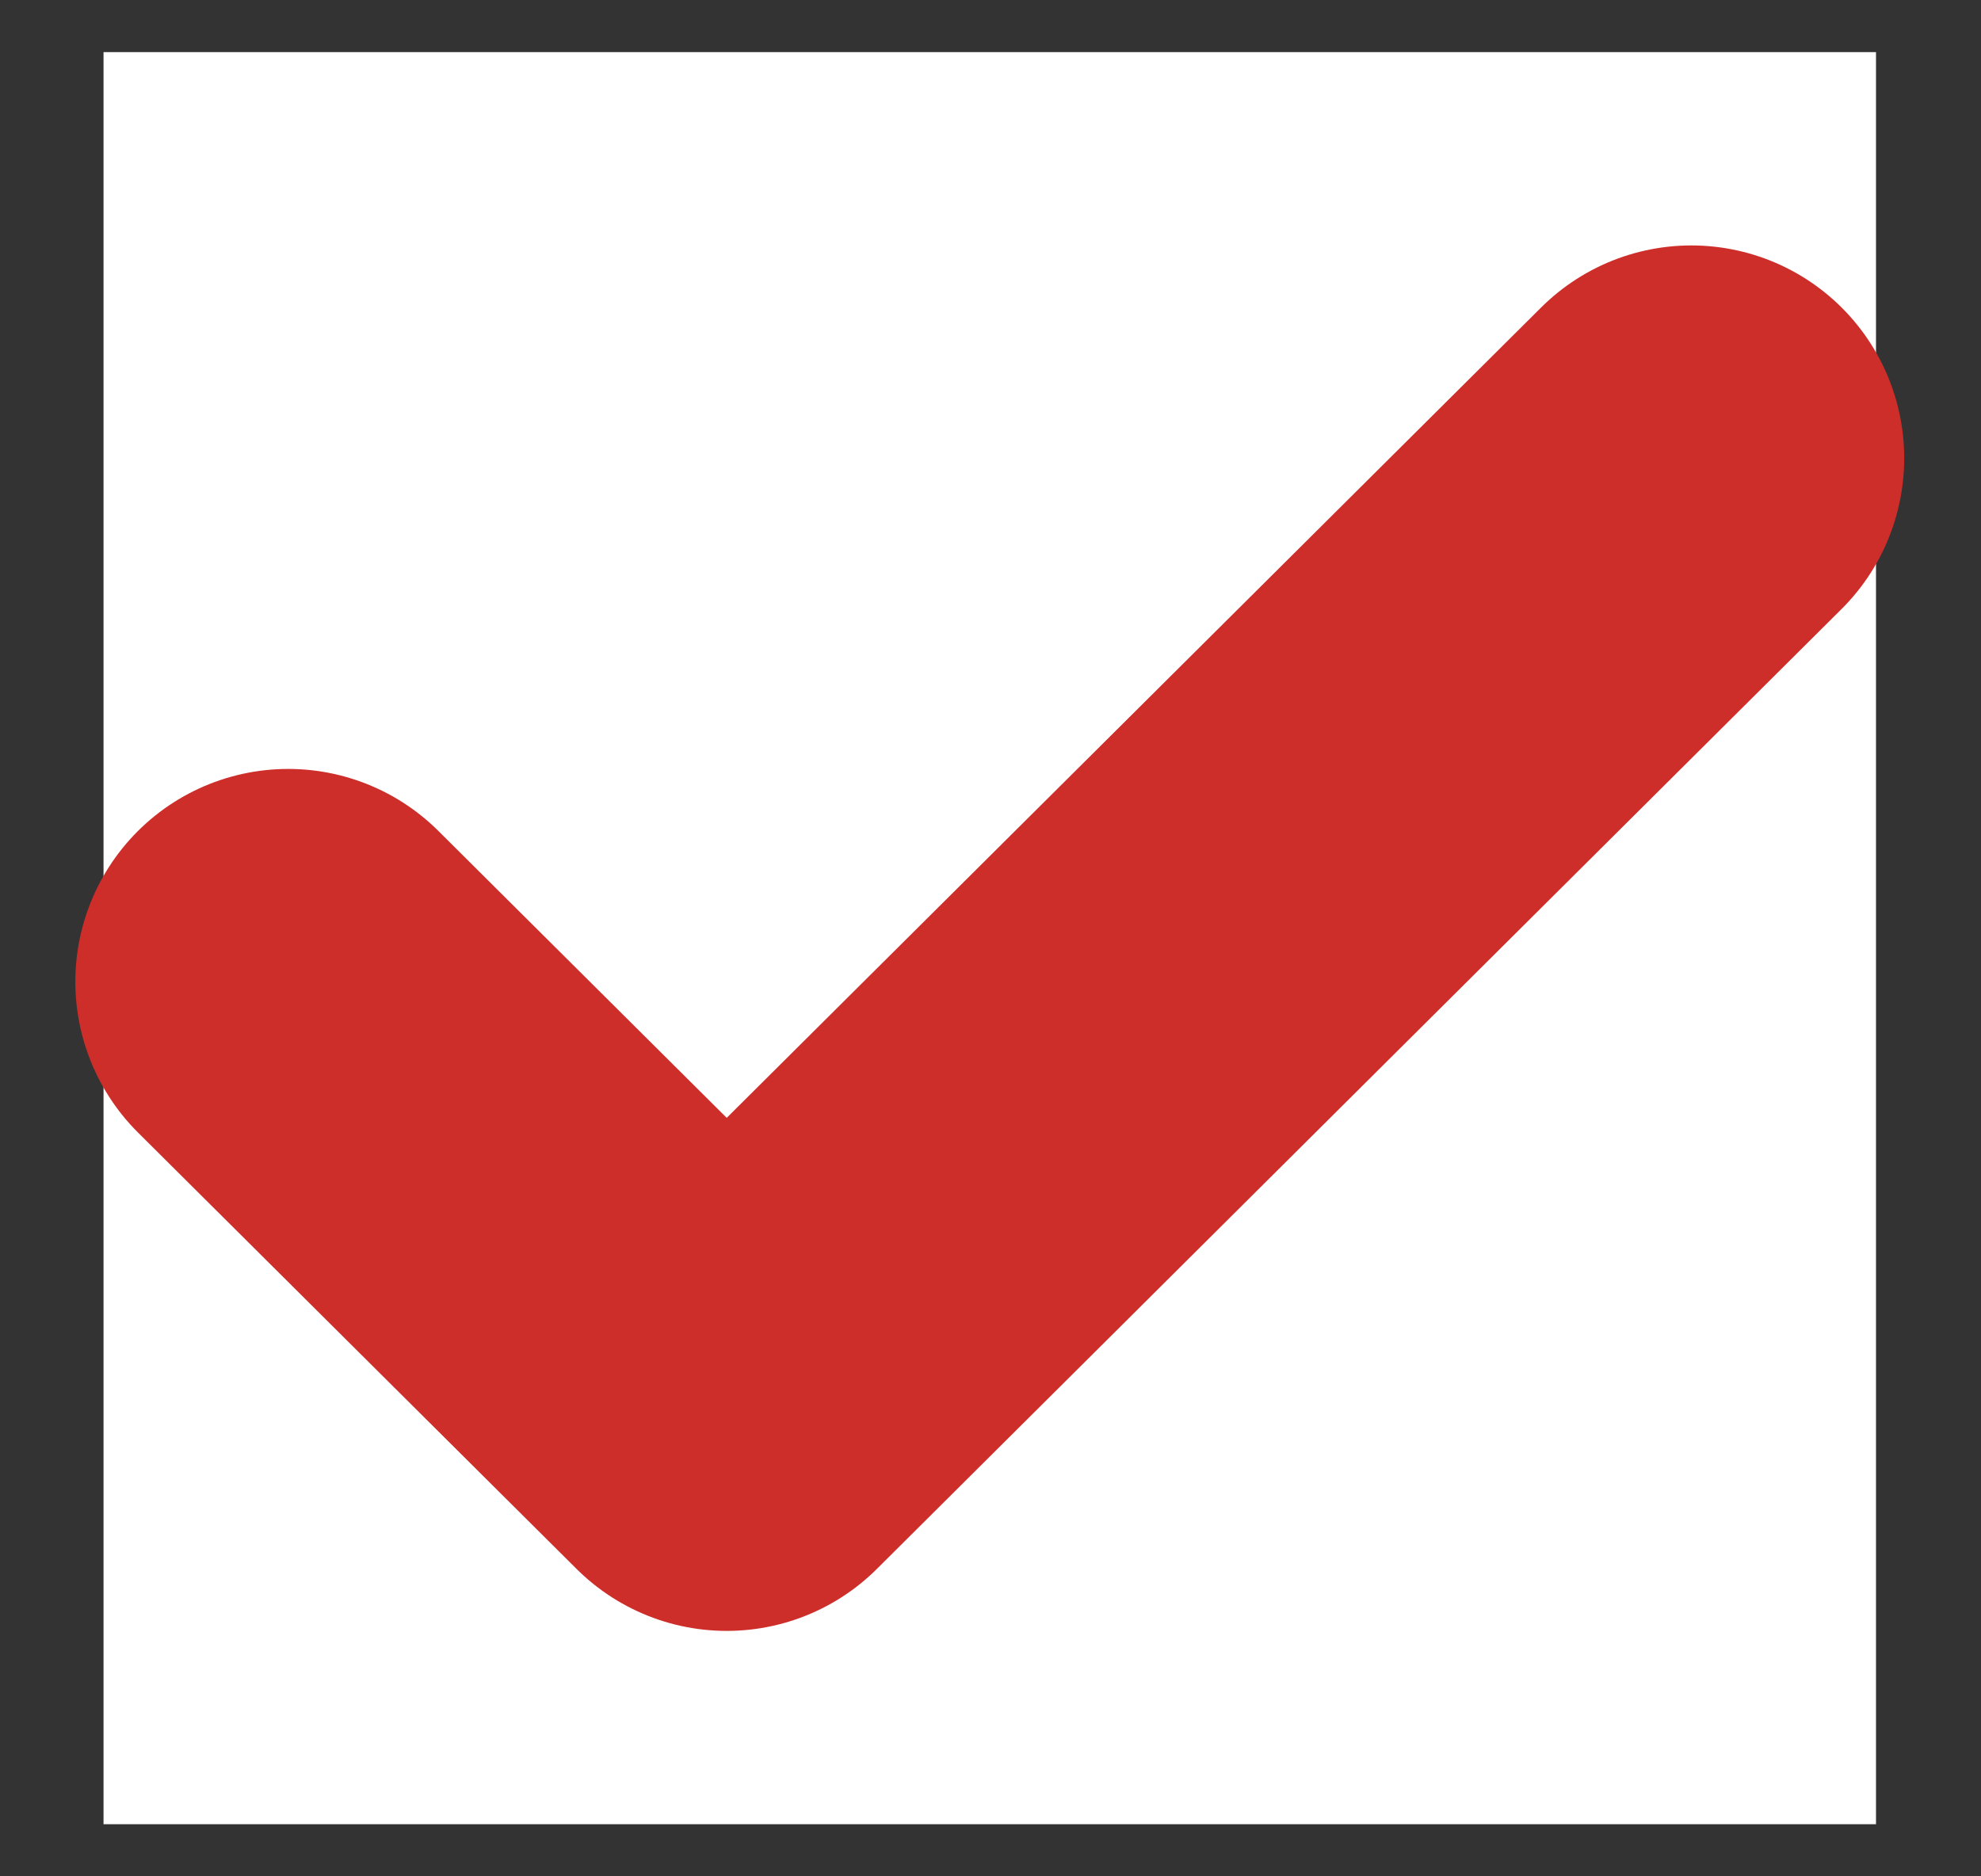
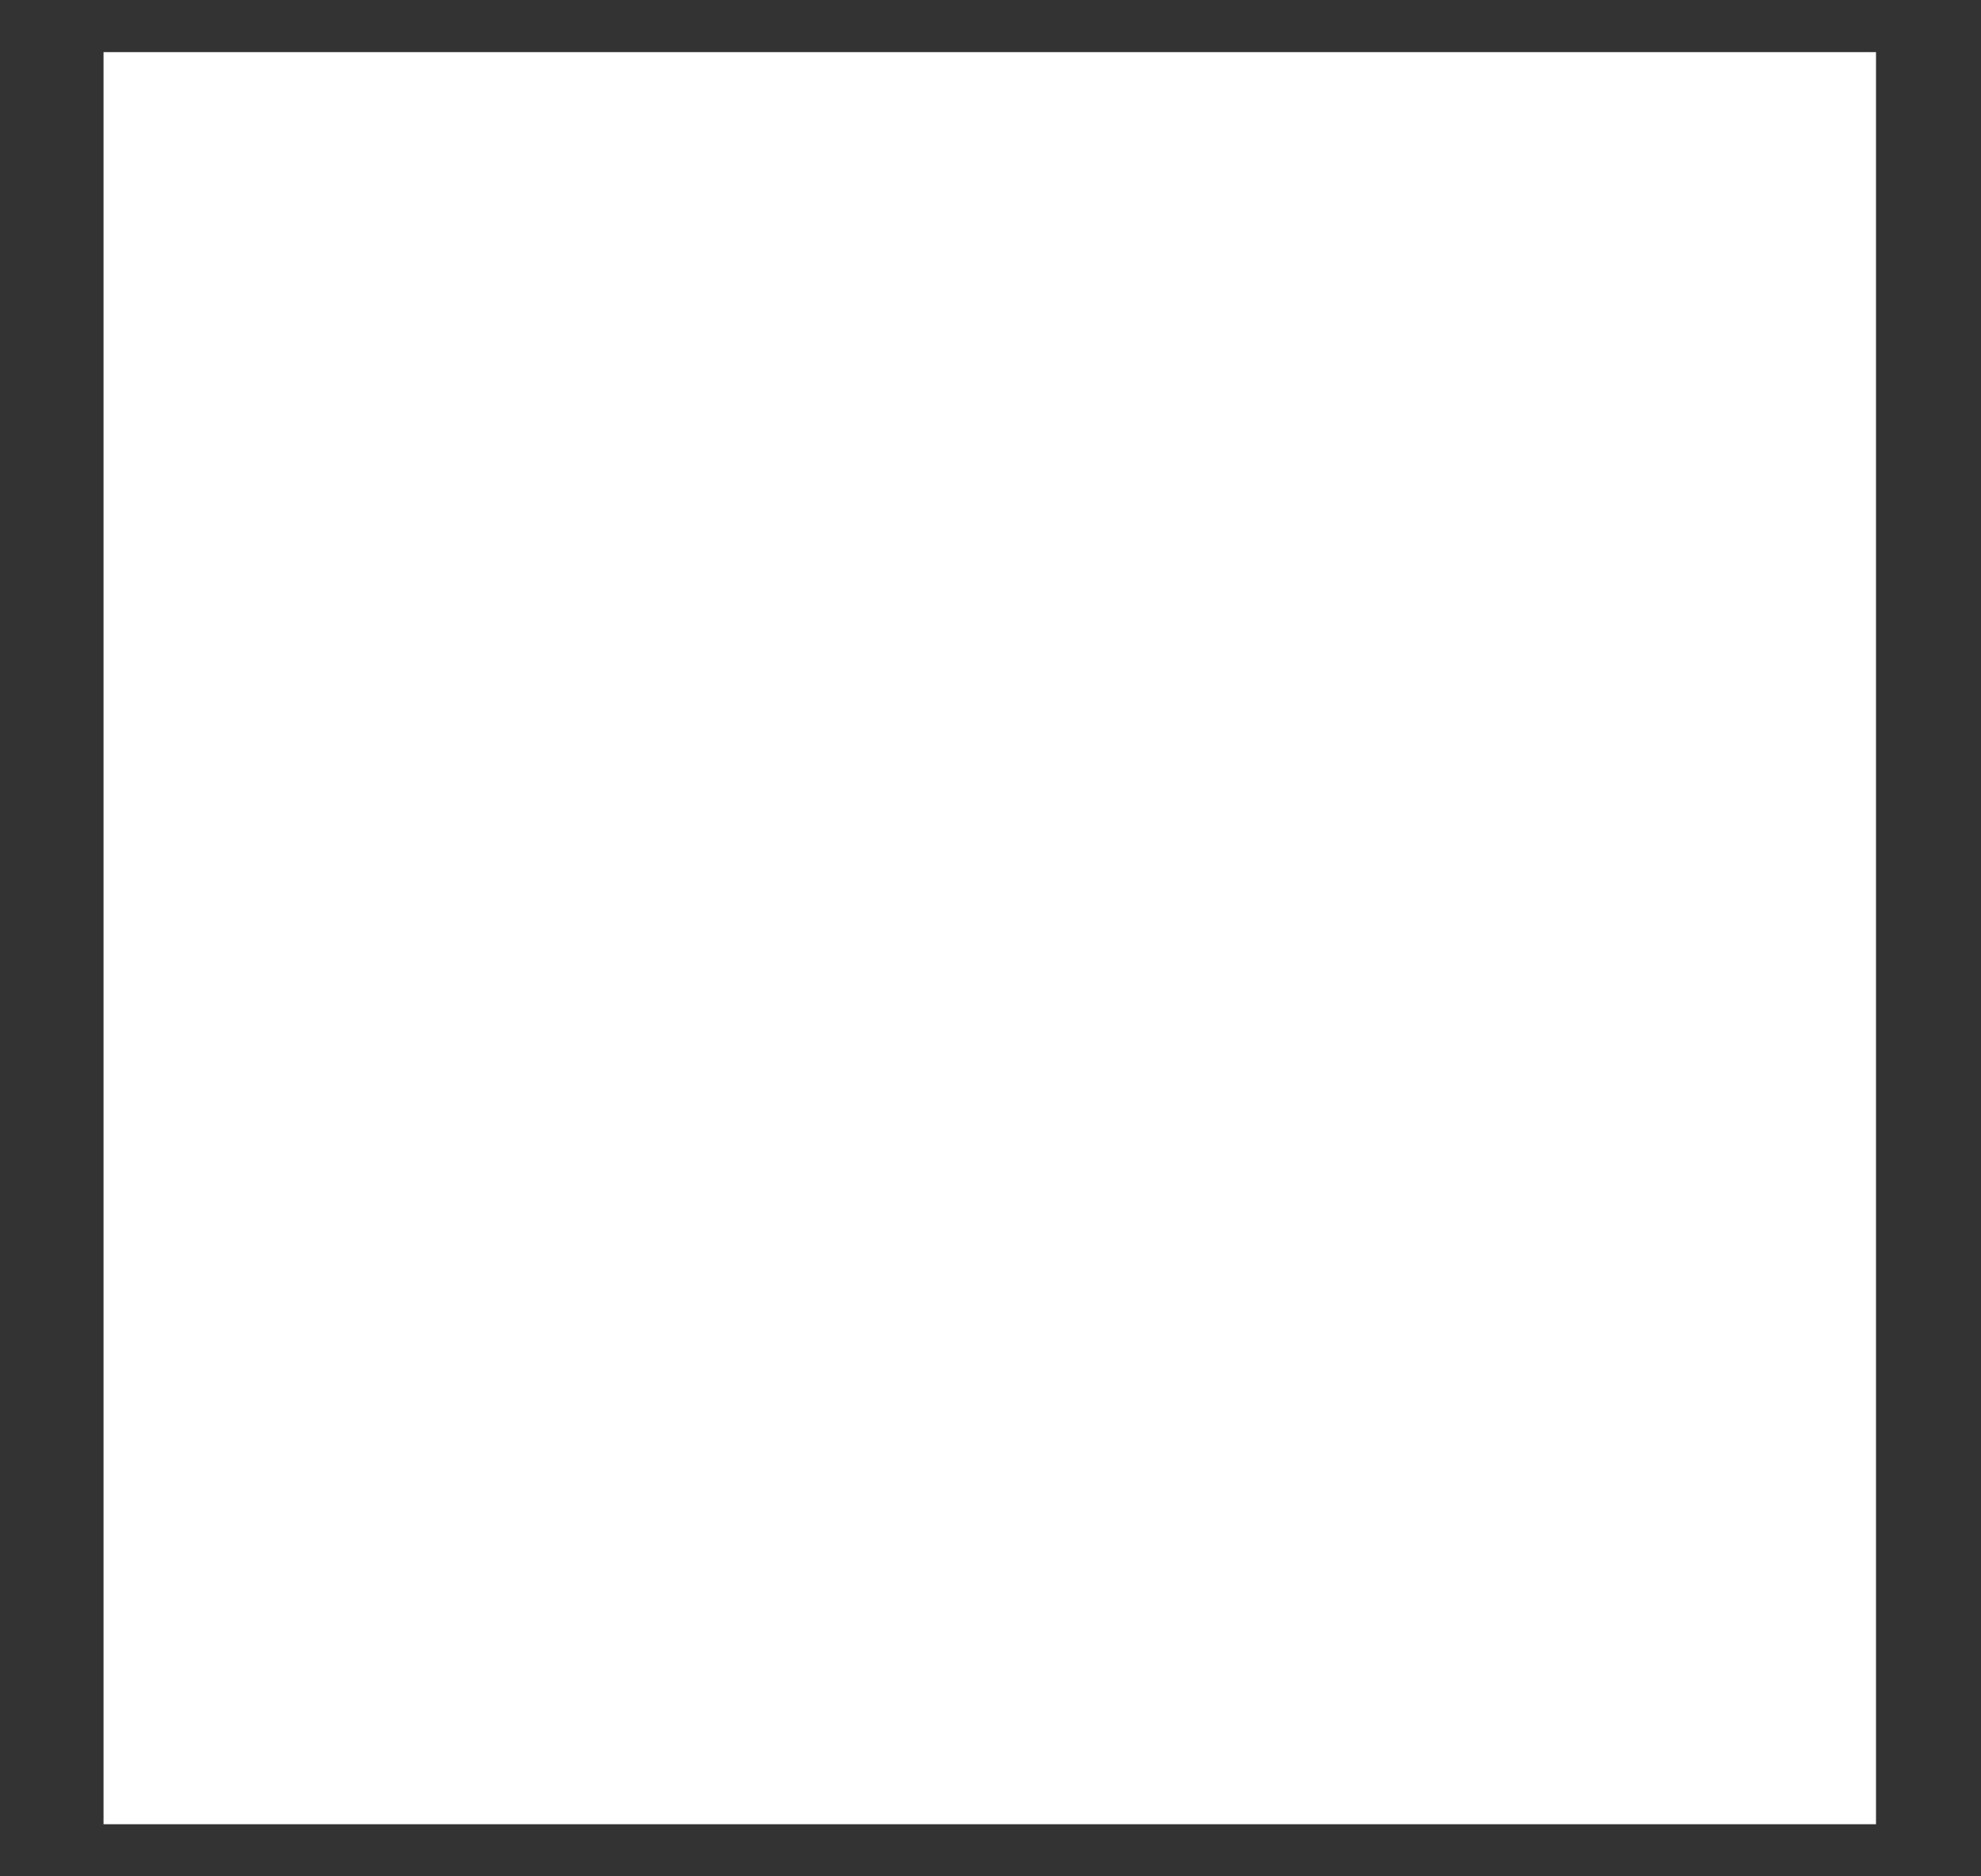
<svg xmlns="http://www.w3.org/2000/svg" width="19" height="18" viewBox="0 0 19 18" fill="none">
  <rect x="0" y="0" width="19" height="18" fill="#333333" stroke="none" />
  <path d="M0.993 0.5H17.993V17.5H0.993V0.5Z" fill="white" />
-   <path d="M16.222 4.396L6.97 13.604L2.764 9.418" stroke="#CD2E2A" stroke-width="4.083" stroke-linecap="round" stroke-linejoin="round" />
</svg>